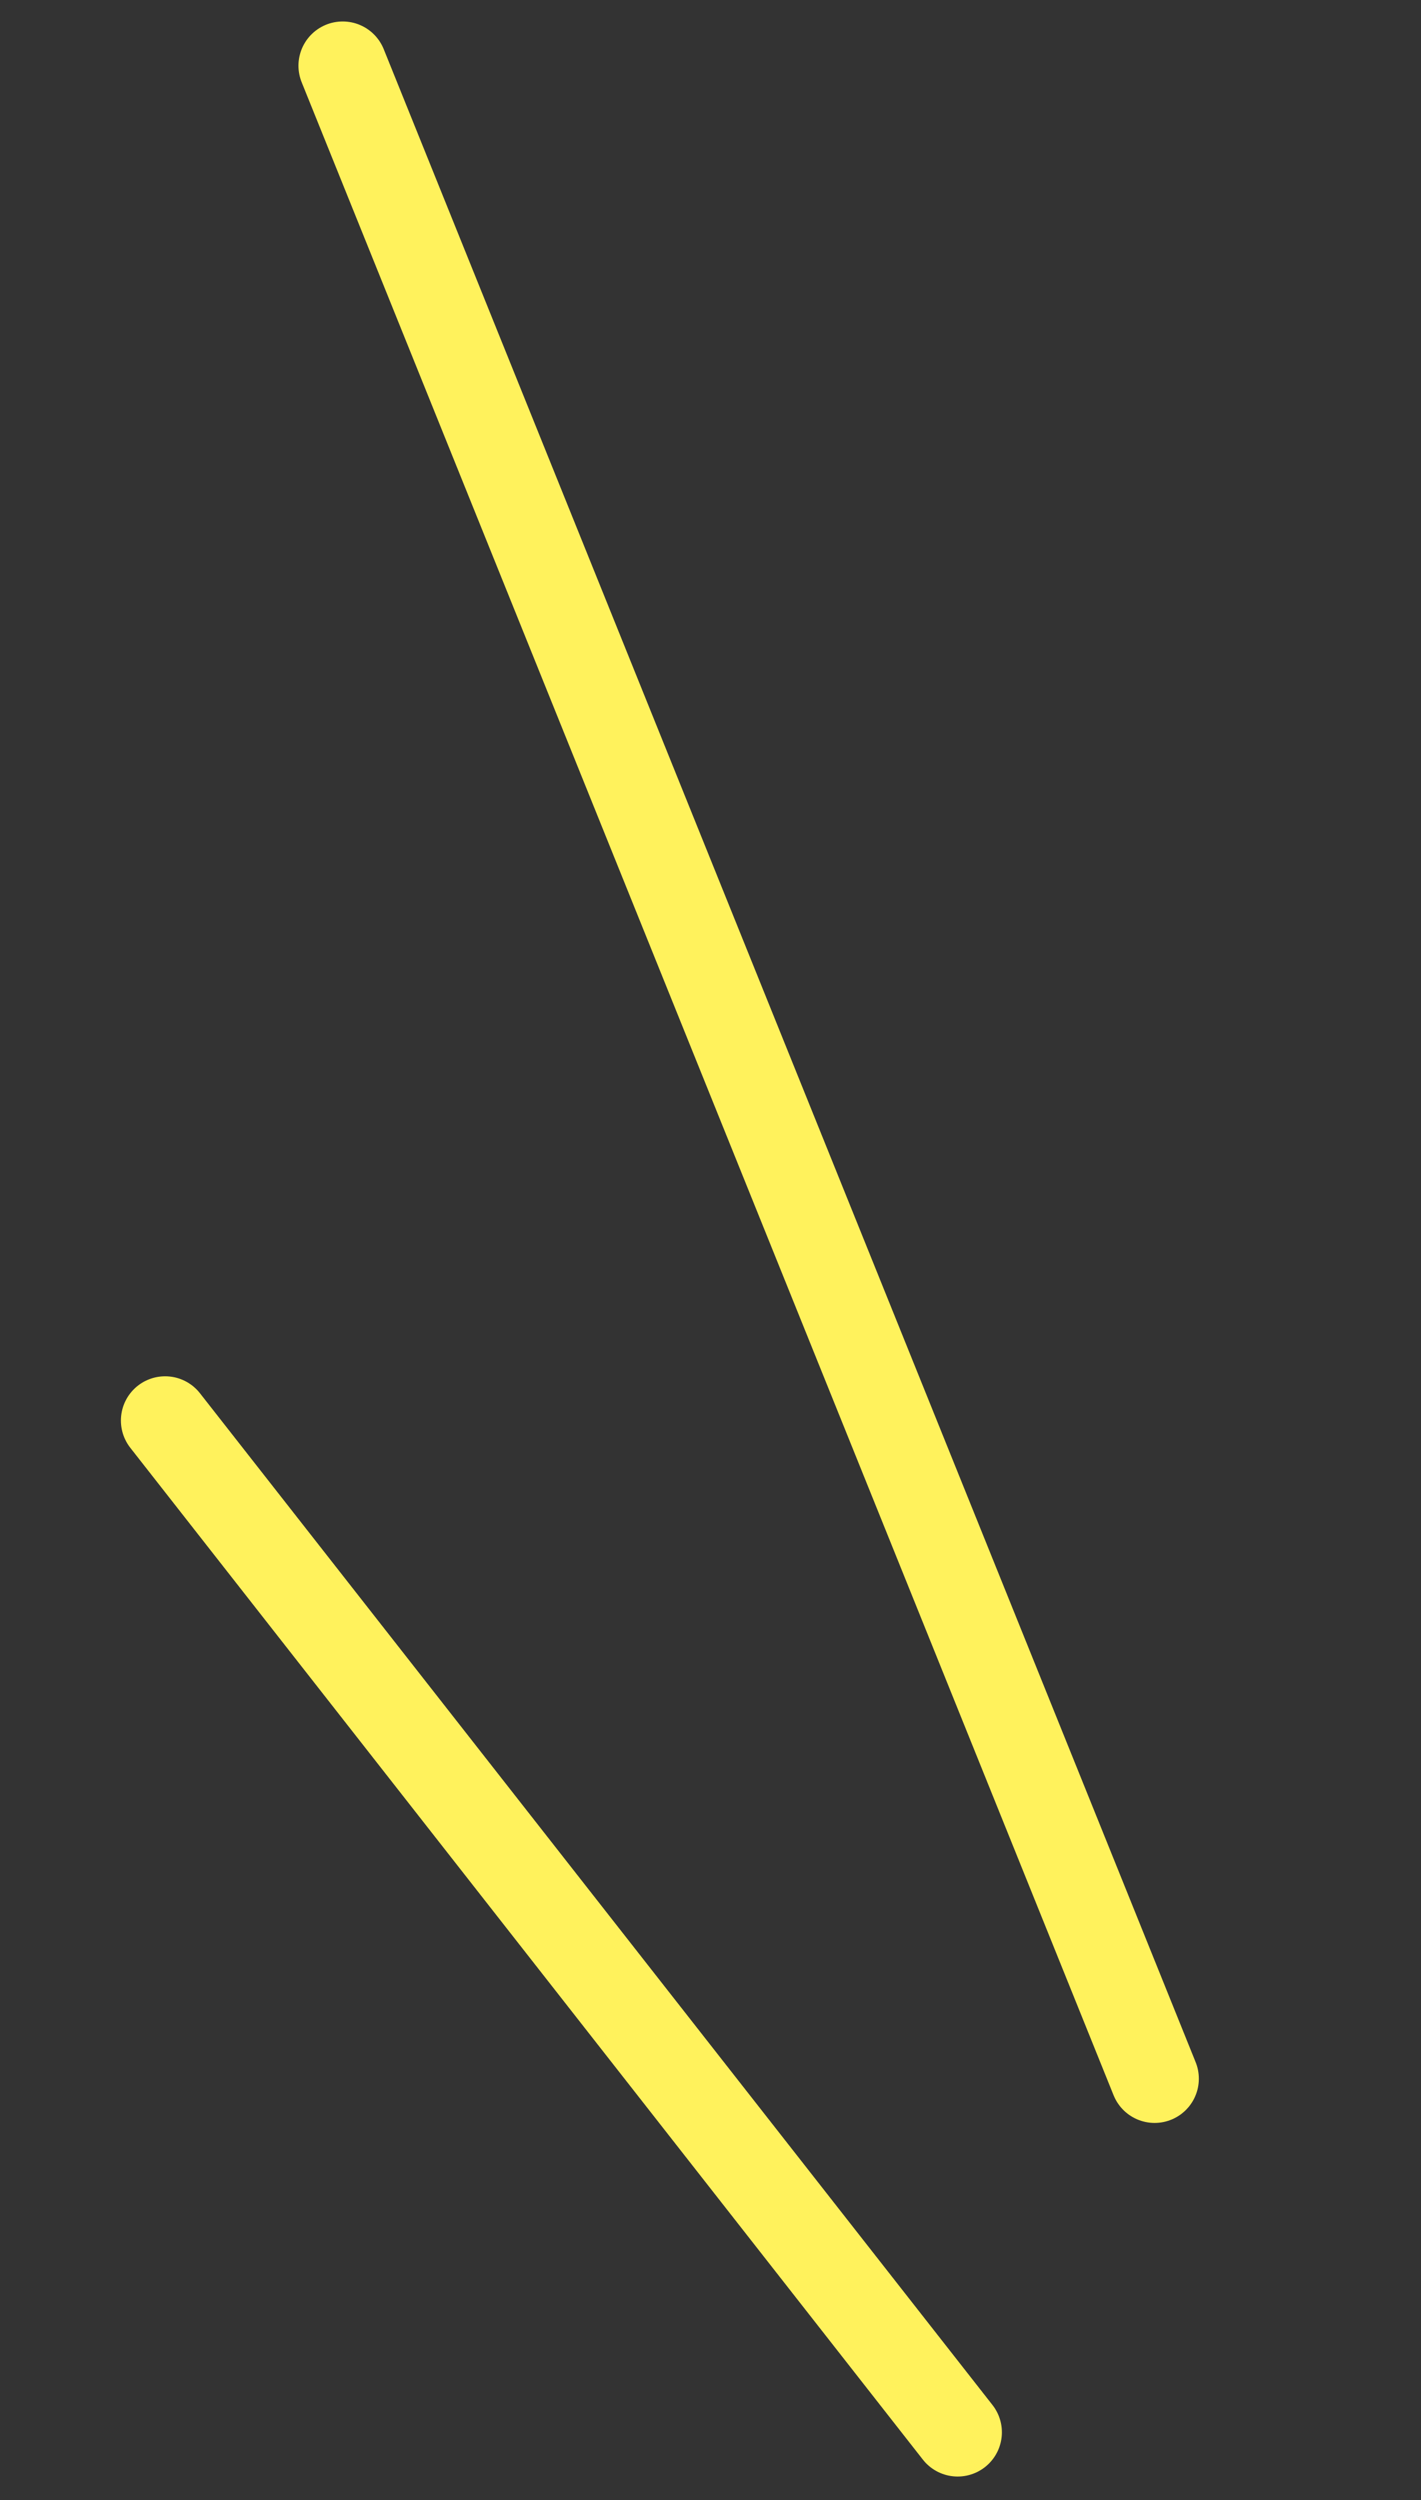
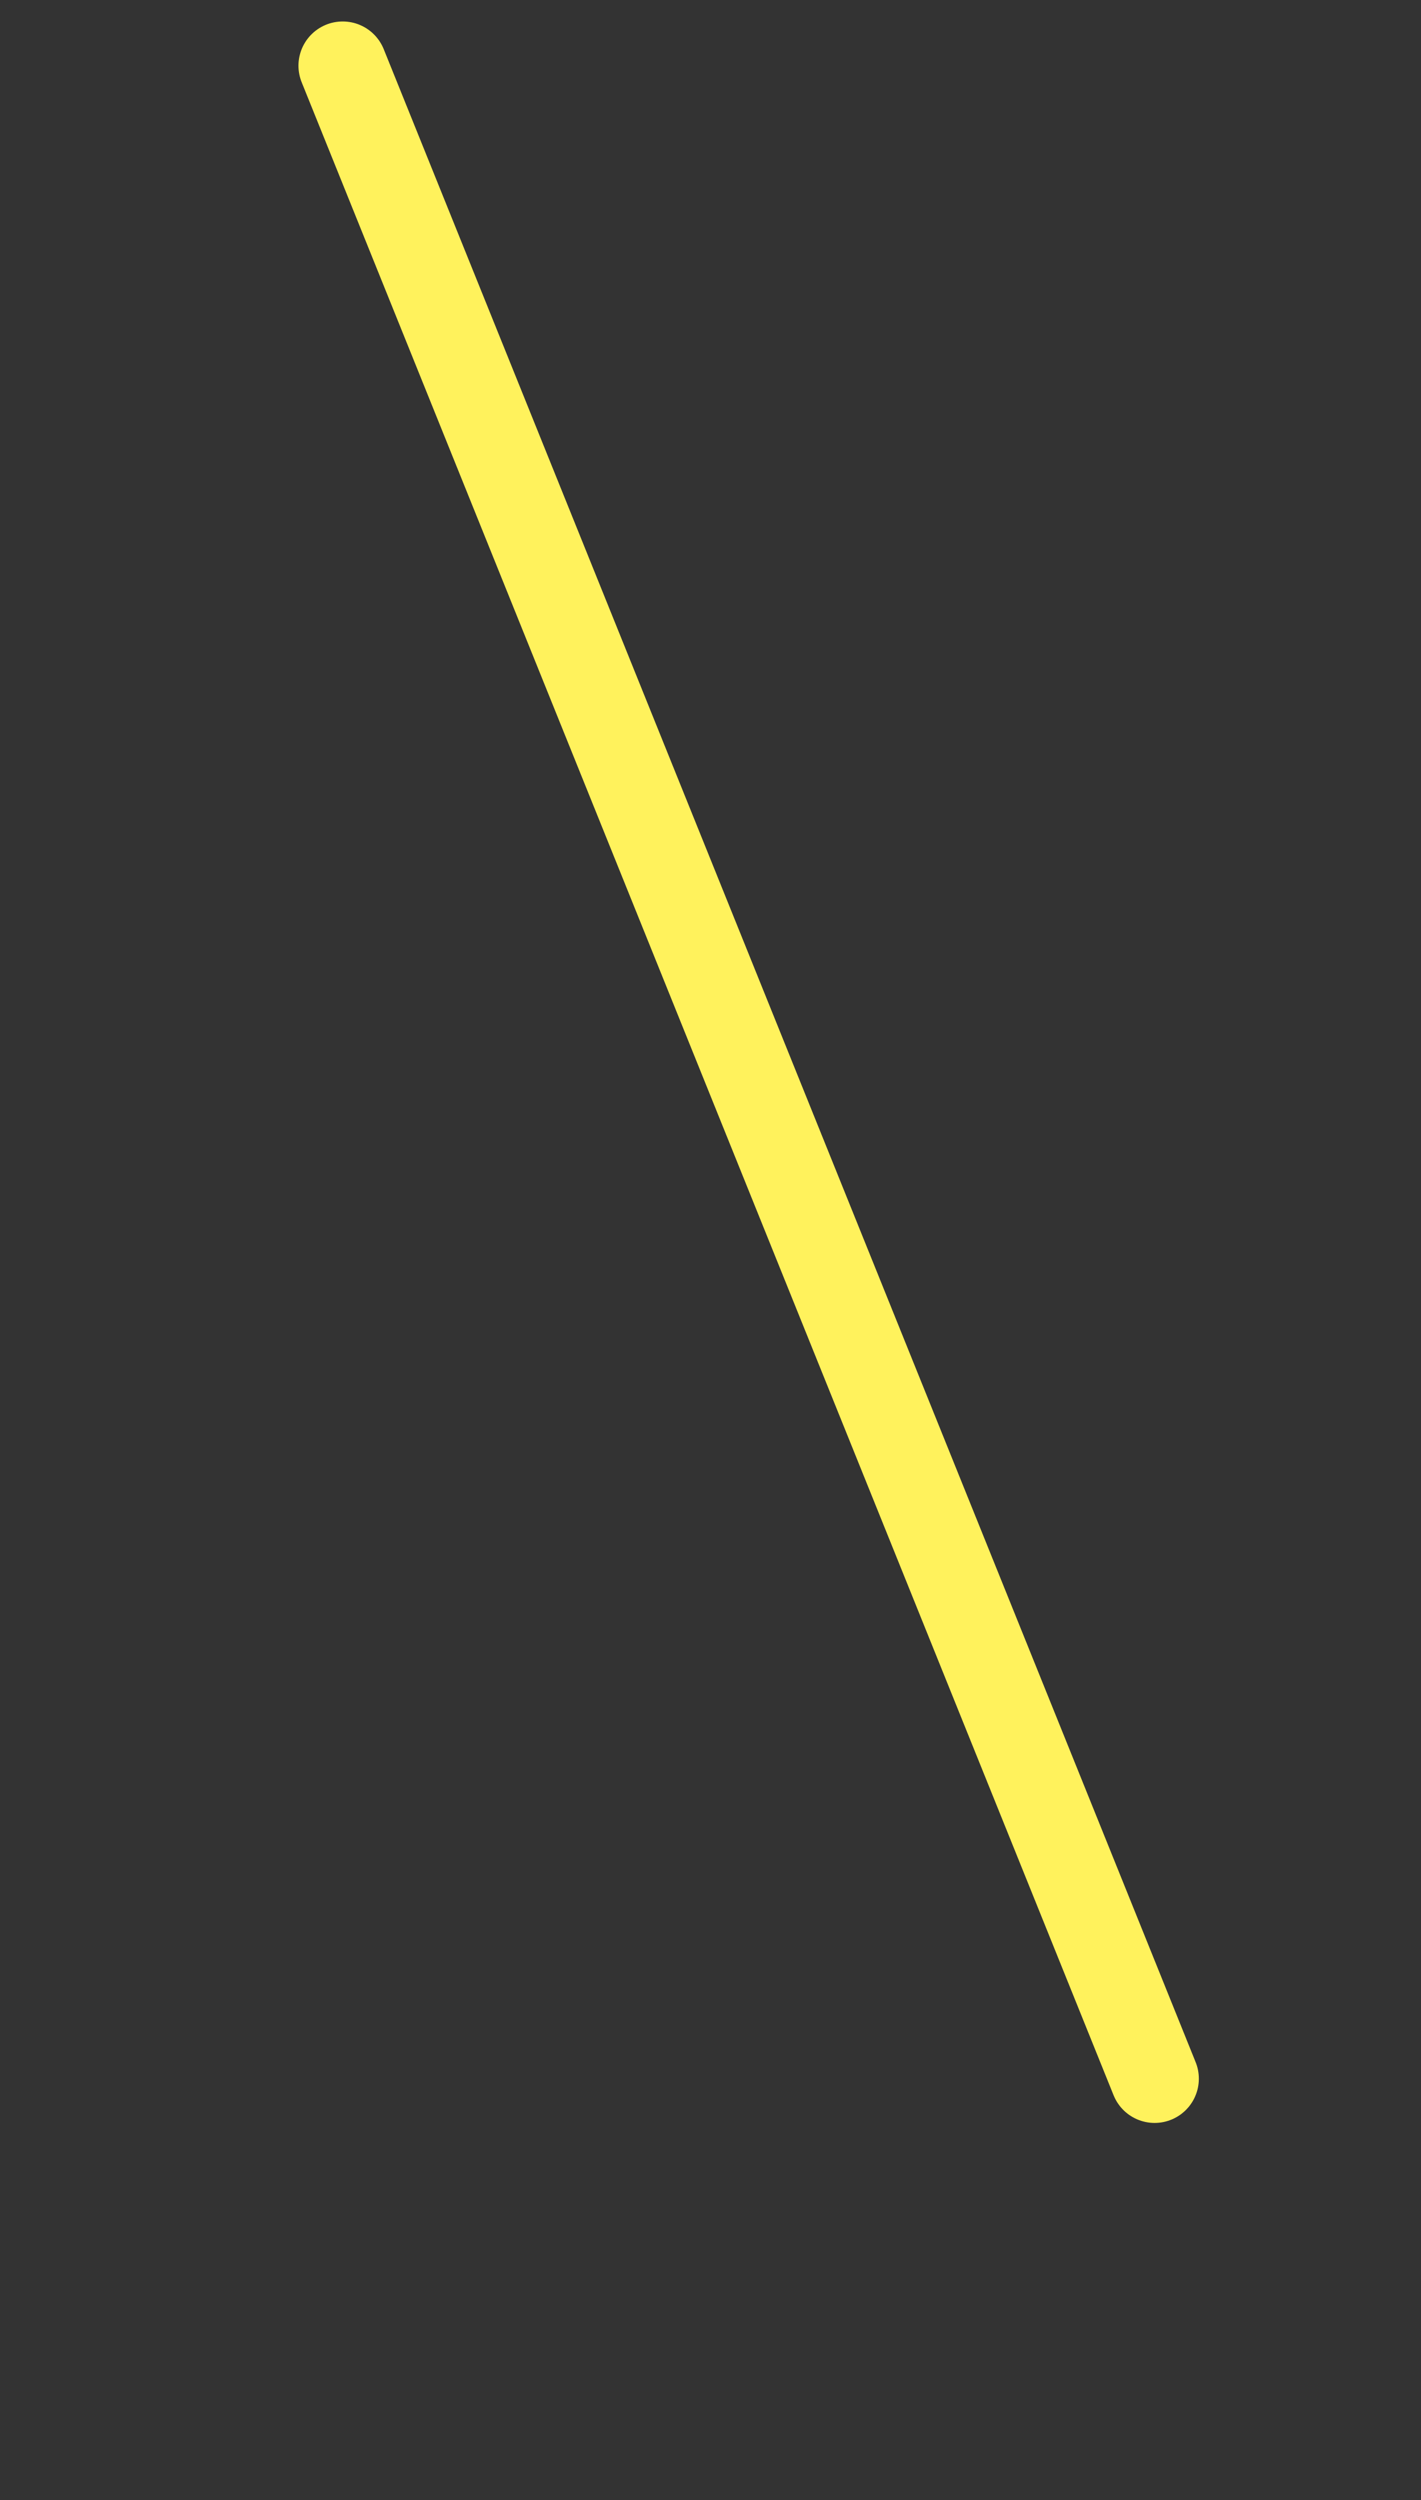
<svg xmlns="http://www.w3.org/2000/svg" width="32.14" height="56.544" viewBox="0 0 32.14 56.544">
  <rect x="0" y="0" width="32.14" height="56.544" fill="#333333" stroke="none" />
  <g id="sec3-copy-left" transform="translate(1.554 1.486)">
    <path id="パス_9464" data-name="パス 9464" d="M23.028,43.325,0,0" transform="matrix(0.995, 0.105, -0.105, 0.995, 6.197, 0)" fill="none" stroke="#fff25c" stroke-linecap="round" stroke-width="2" />
-     <path id="パス_9465" data-name="パス 9465" d="M20.217,20.864,0,0" transform="matrix(0.995, 0.105, -0.105, 0.995, 2.181, 30.641)" fill="none" stroke="#fff25c" stroke-linecap="round" stroke-width="2" />
  </g>
</svg>